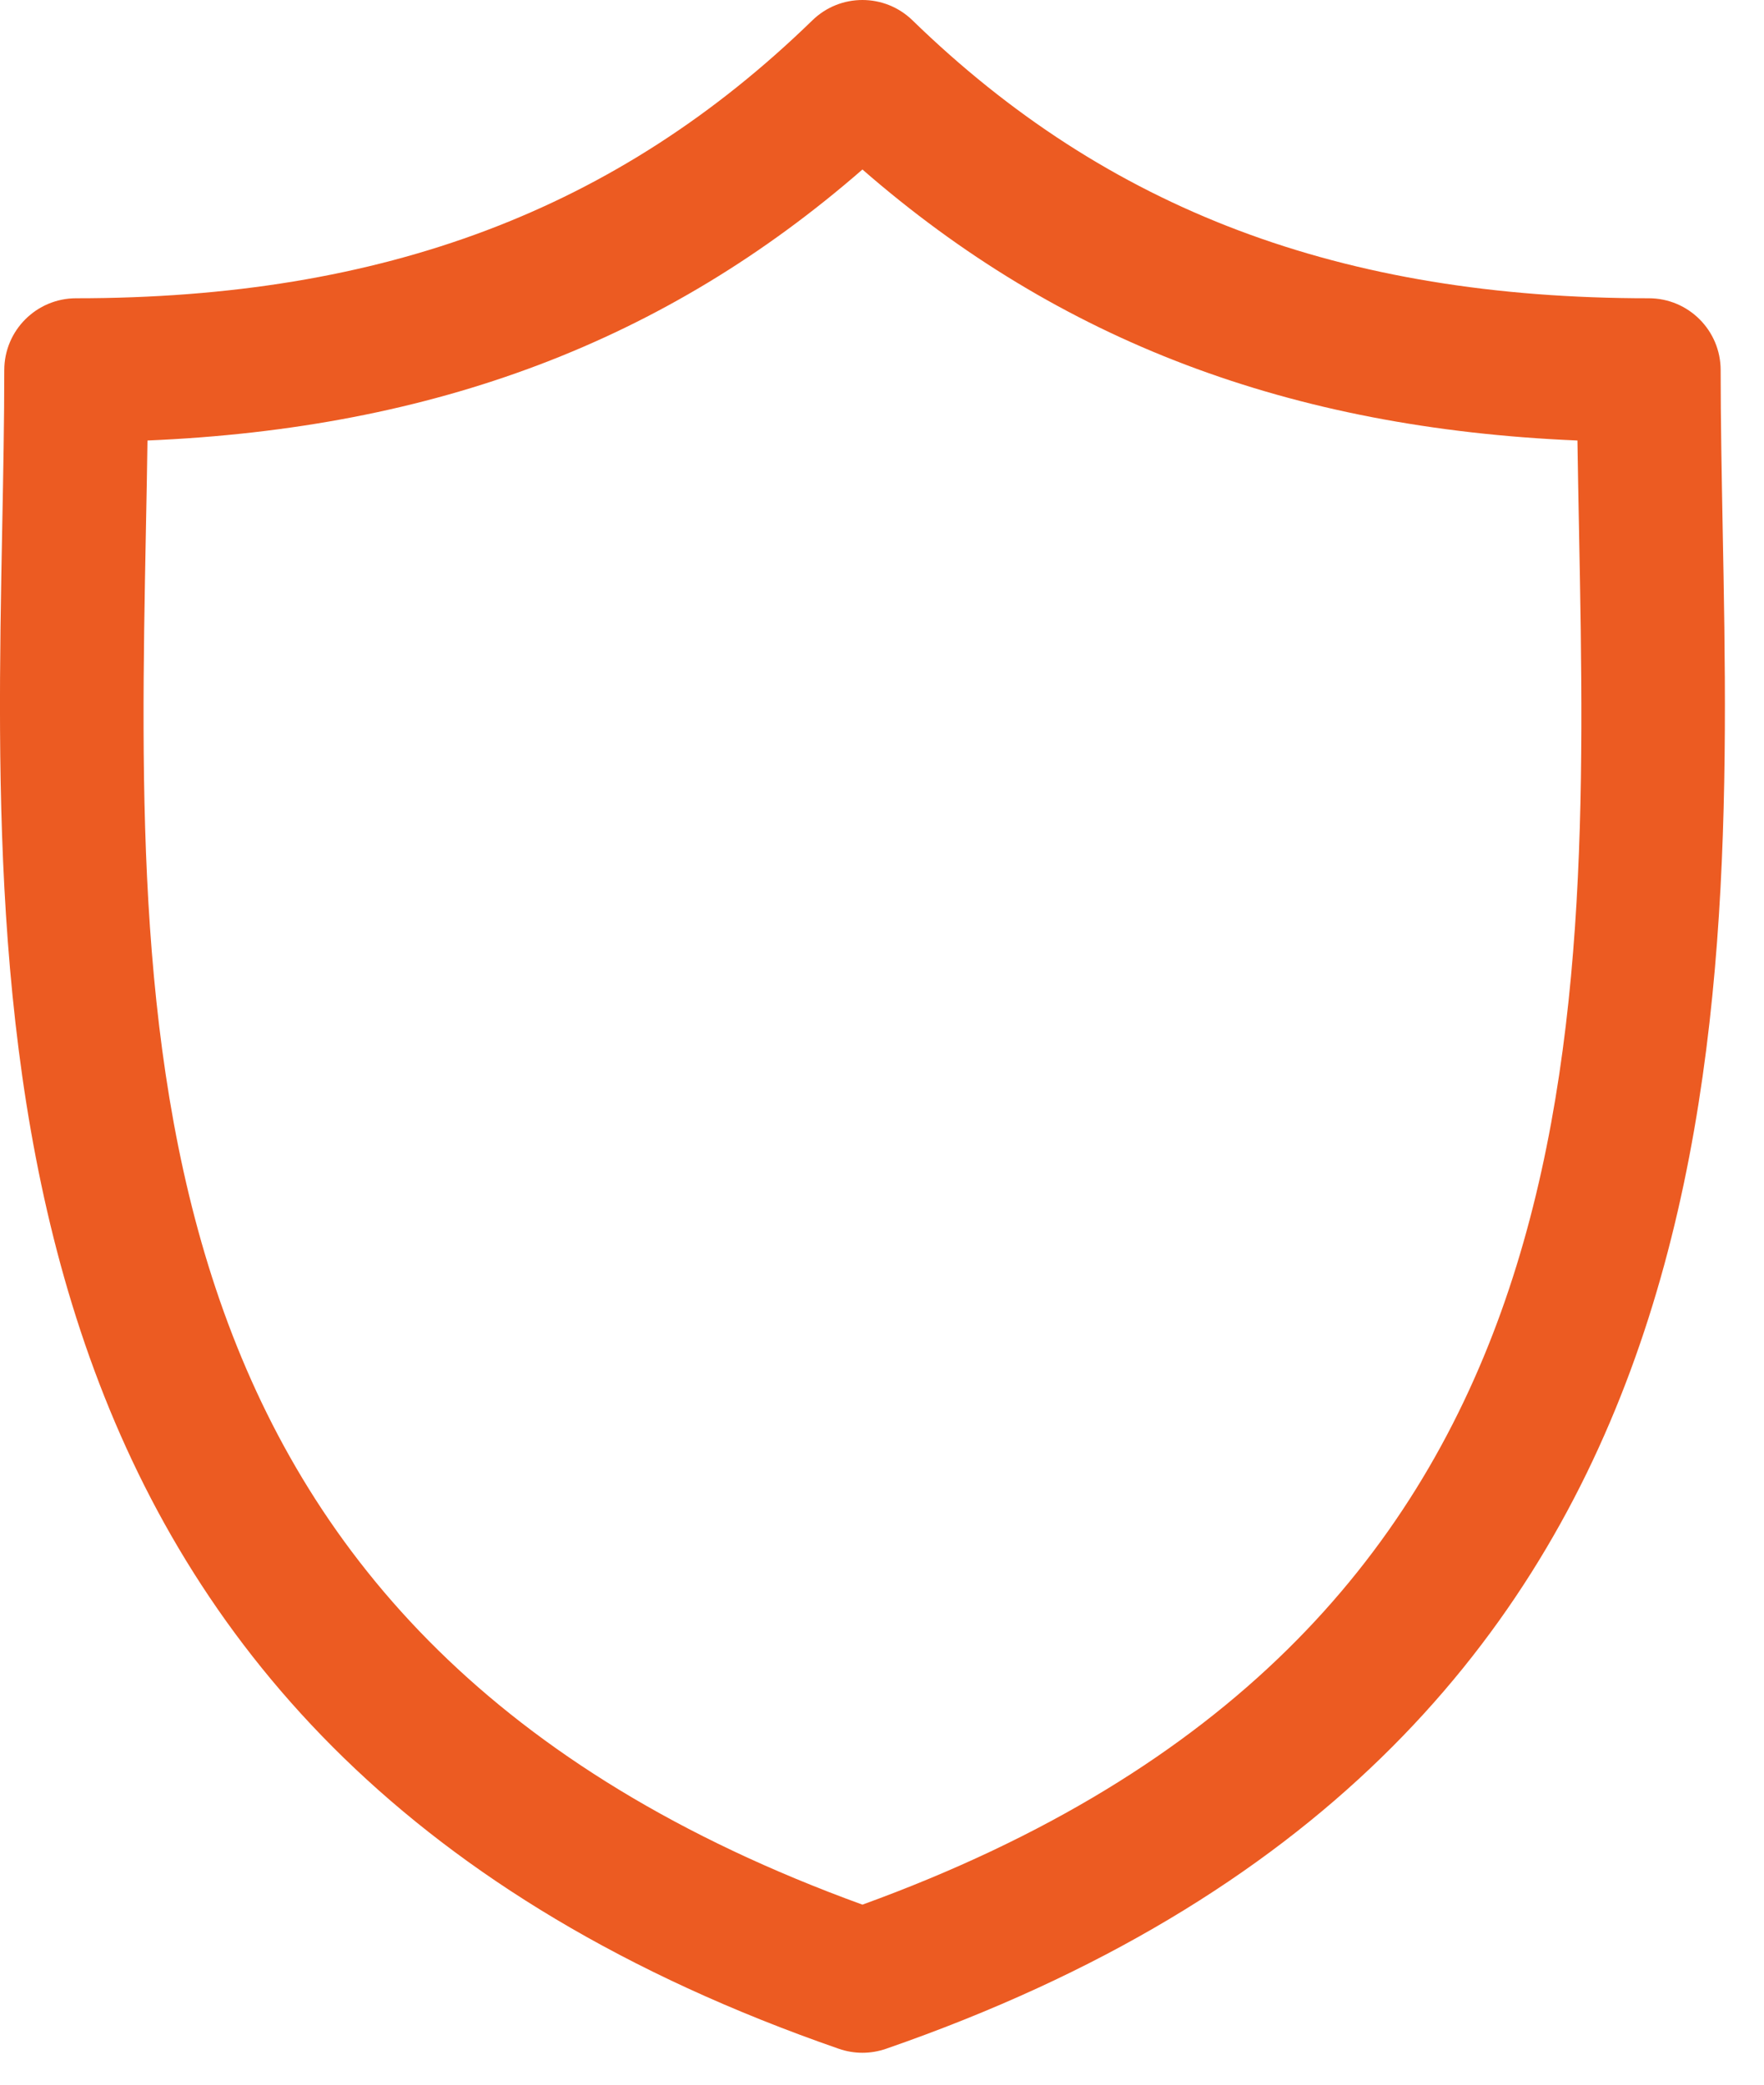
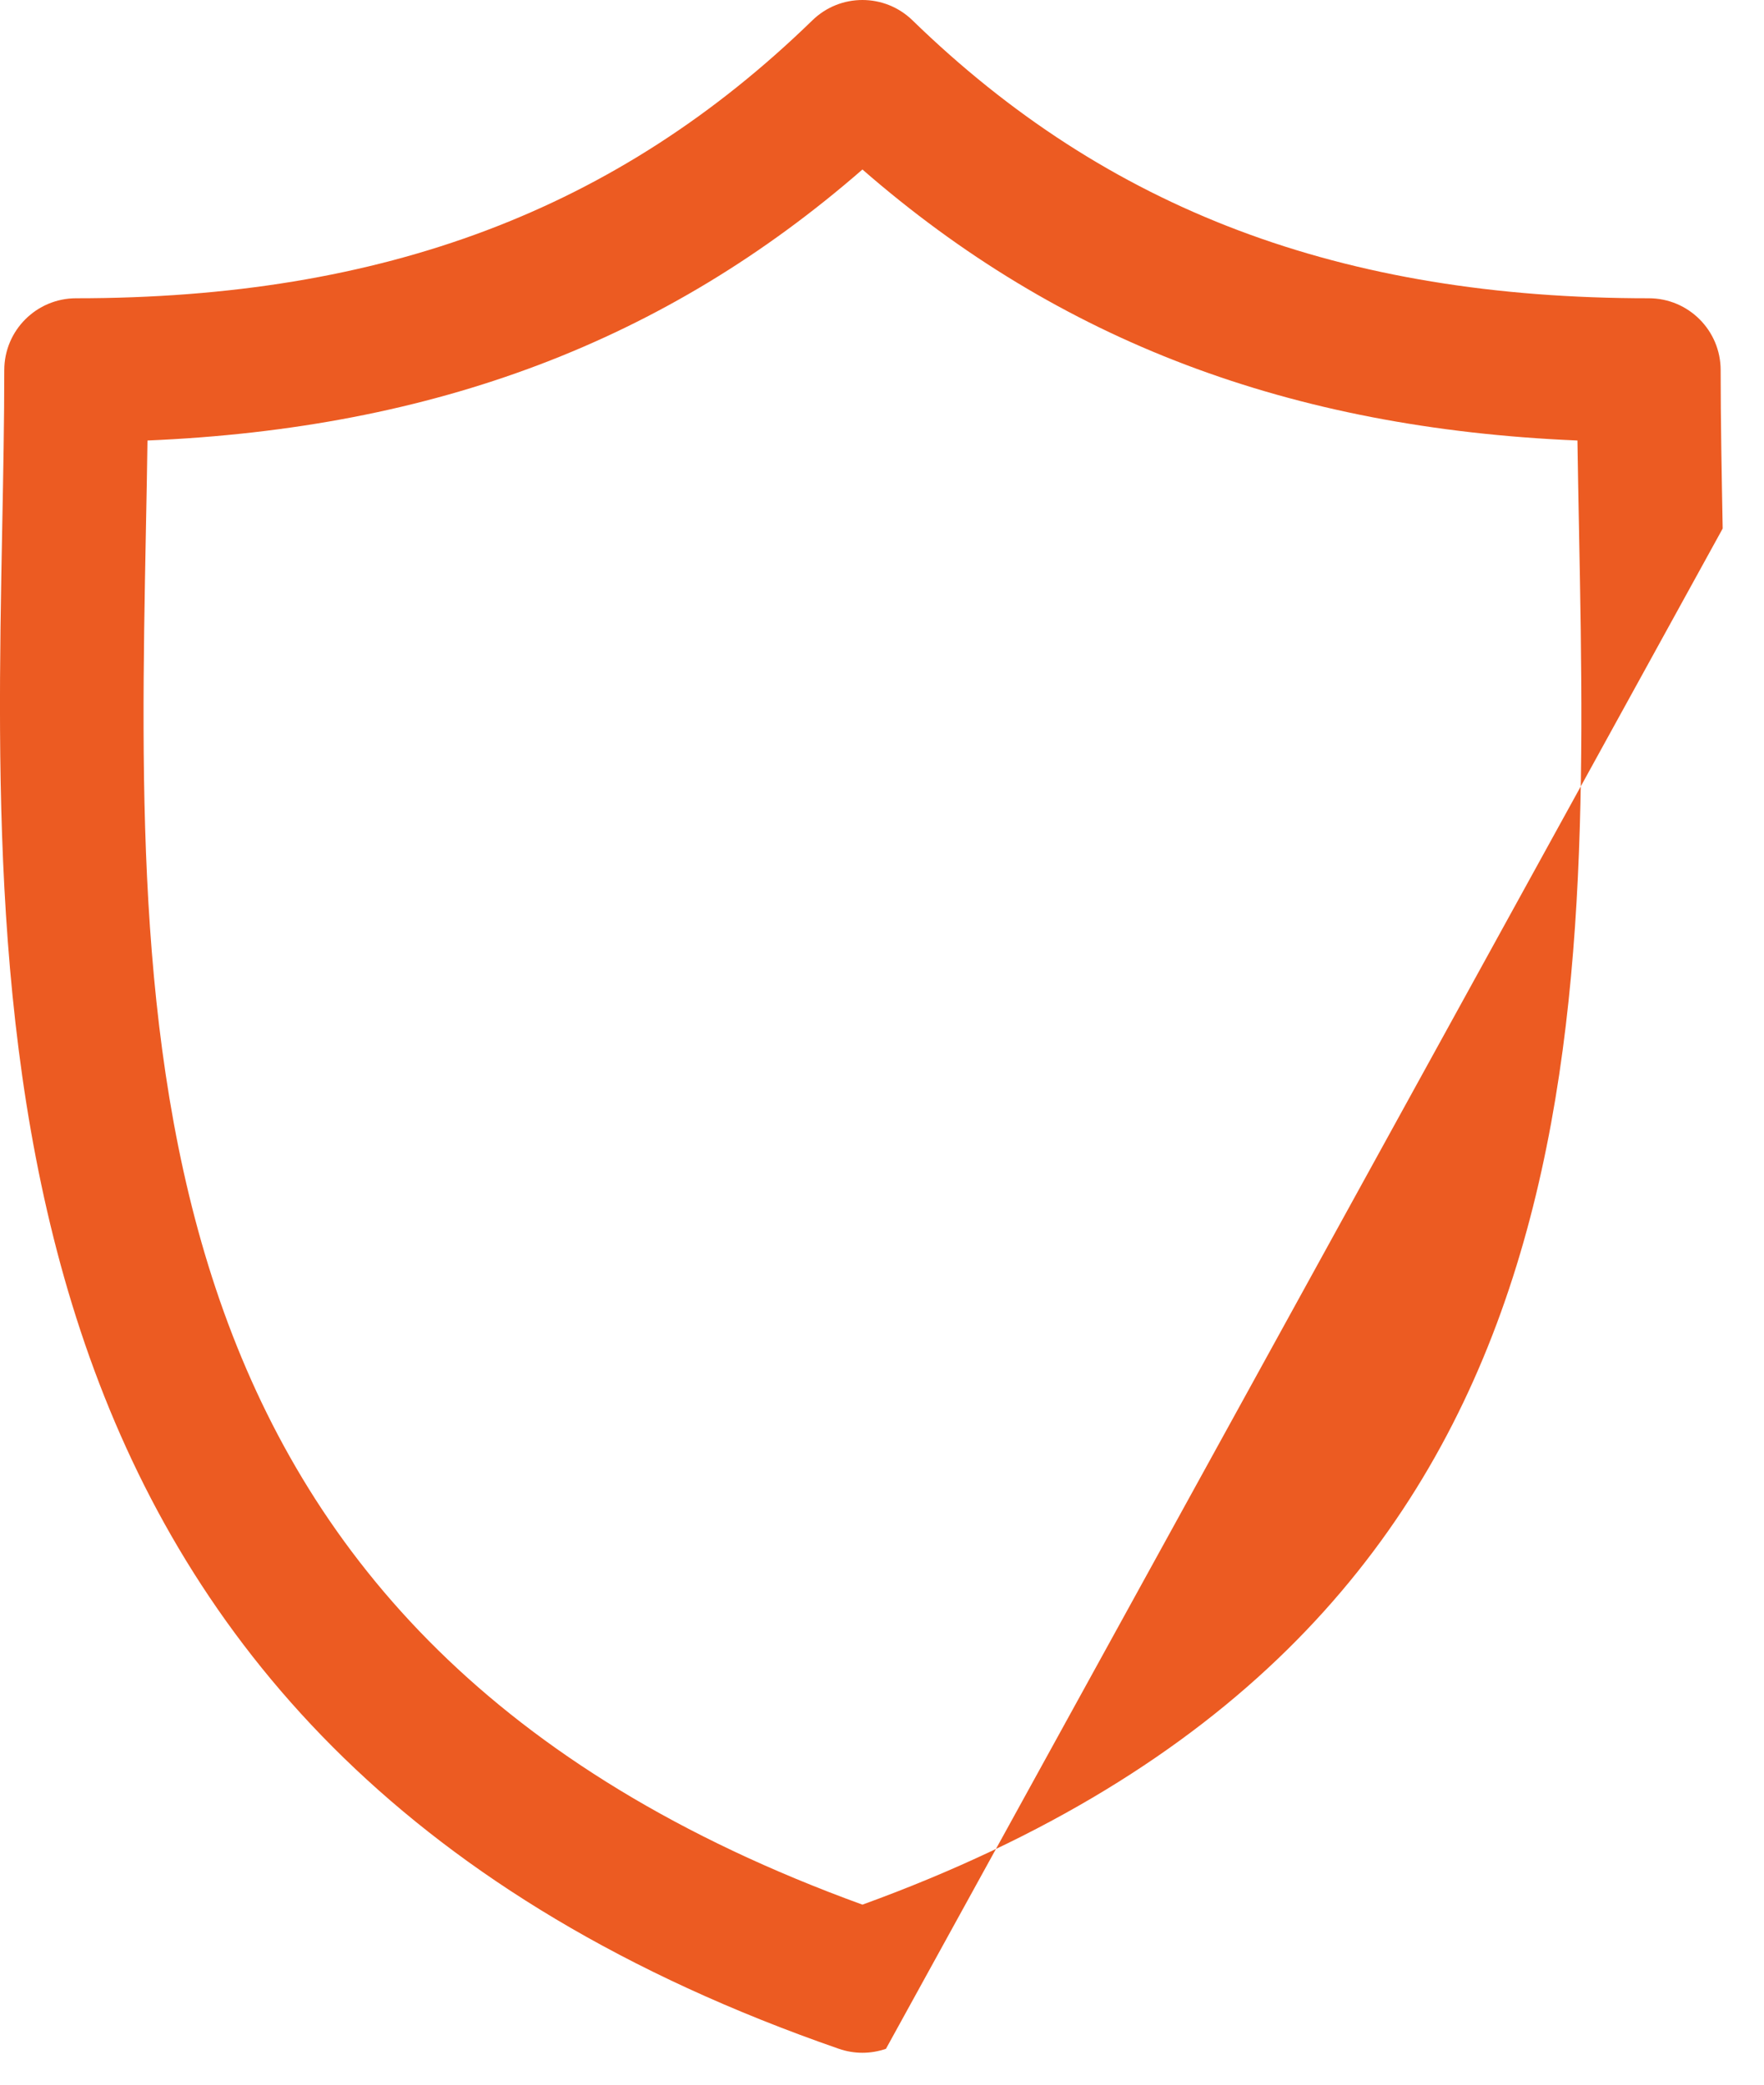
<svg xmlns="http://www.w3.org/2000/svg" width="33" height="39" viewBox="0 0 33 39" fill="none">
-   <path d="M32.227 9.888C32.208 8.851 32.189 7.872 32.189 6.924C32.189 6.182 31.587 5.58 30.845 5.58C25.096 5.58 20.719 3.928 17.071 0.381C16.549 -0.127 15.718 -0.127 15.197 0.381C11.549 3.928 7.173 5.58 1.424 5.58C0.682 5.58 0.08 6.182 0.08 6.924C0.08 7.872 0.061 8.852 0.041 9.889C-0.143 19.538 -0.395 32.752 15.694 38.329C15.836 38.378 15.985 38.403 16.134 38.403C16.282 38.403 16.431 38.378 16.574 38.329C32.664 32.752 32.412 19.537 32.227 9.888ZM16.134 35.632C2.336 30.62 2.544 19.64 2.729 9.94C2.741 9.358 2.751 8.794 2.759 8.241C8.143 8.013 12.448 6.382 16.134 3.171C19.82 6.382 24.126 8.014 29.51 8.241C29.518 8.794 29.529 9.357 29.54 9.939C29.725 19.639 29.933 30.62 16.134 35.632Z" fill="#EC5B22" />
+   <path d="M32.227 9.888C32.208 8.851 32.189 7.872 32.189 6.924C32.189 6.182 31.587 5.58 30.845 5.58C25.096 5.58 20.719 3.928 17.071 0.381C16.549 -0.127 15.718 -0.127 15.197 0.381C11.549 3.928 7.173 5.58 1.424 5.58C0.682 5.58 0.08 6.182 0.08 6.924C0.08 7.872 0.061 8.852 0.041 9.889C-0.143 19.538 -0.395 32.752 15.694 38.329C15.836 38.378 15.985 38.403 16.134 38.403C16.282 38.403 16.431 38.378 16.574 38.329ZM16.134 35.632C2.336 30.62 2.544 19.64 2.729 9.94C2.741 9.358 2.751 8.794 2.759 8.241C8.143 8.013 12.448 6.382 16.134 3.171C19.82 6.382 24.126 8.014 29.51 8.241C29.518 8.794 29.529 9.357 29.54 9.939C29.725 19.639 29.933 30.62 16.134 35.632Z" fill="#EC5B22" />
</svg>